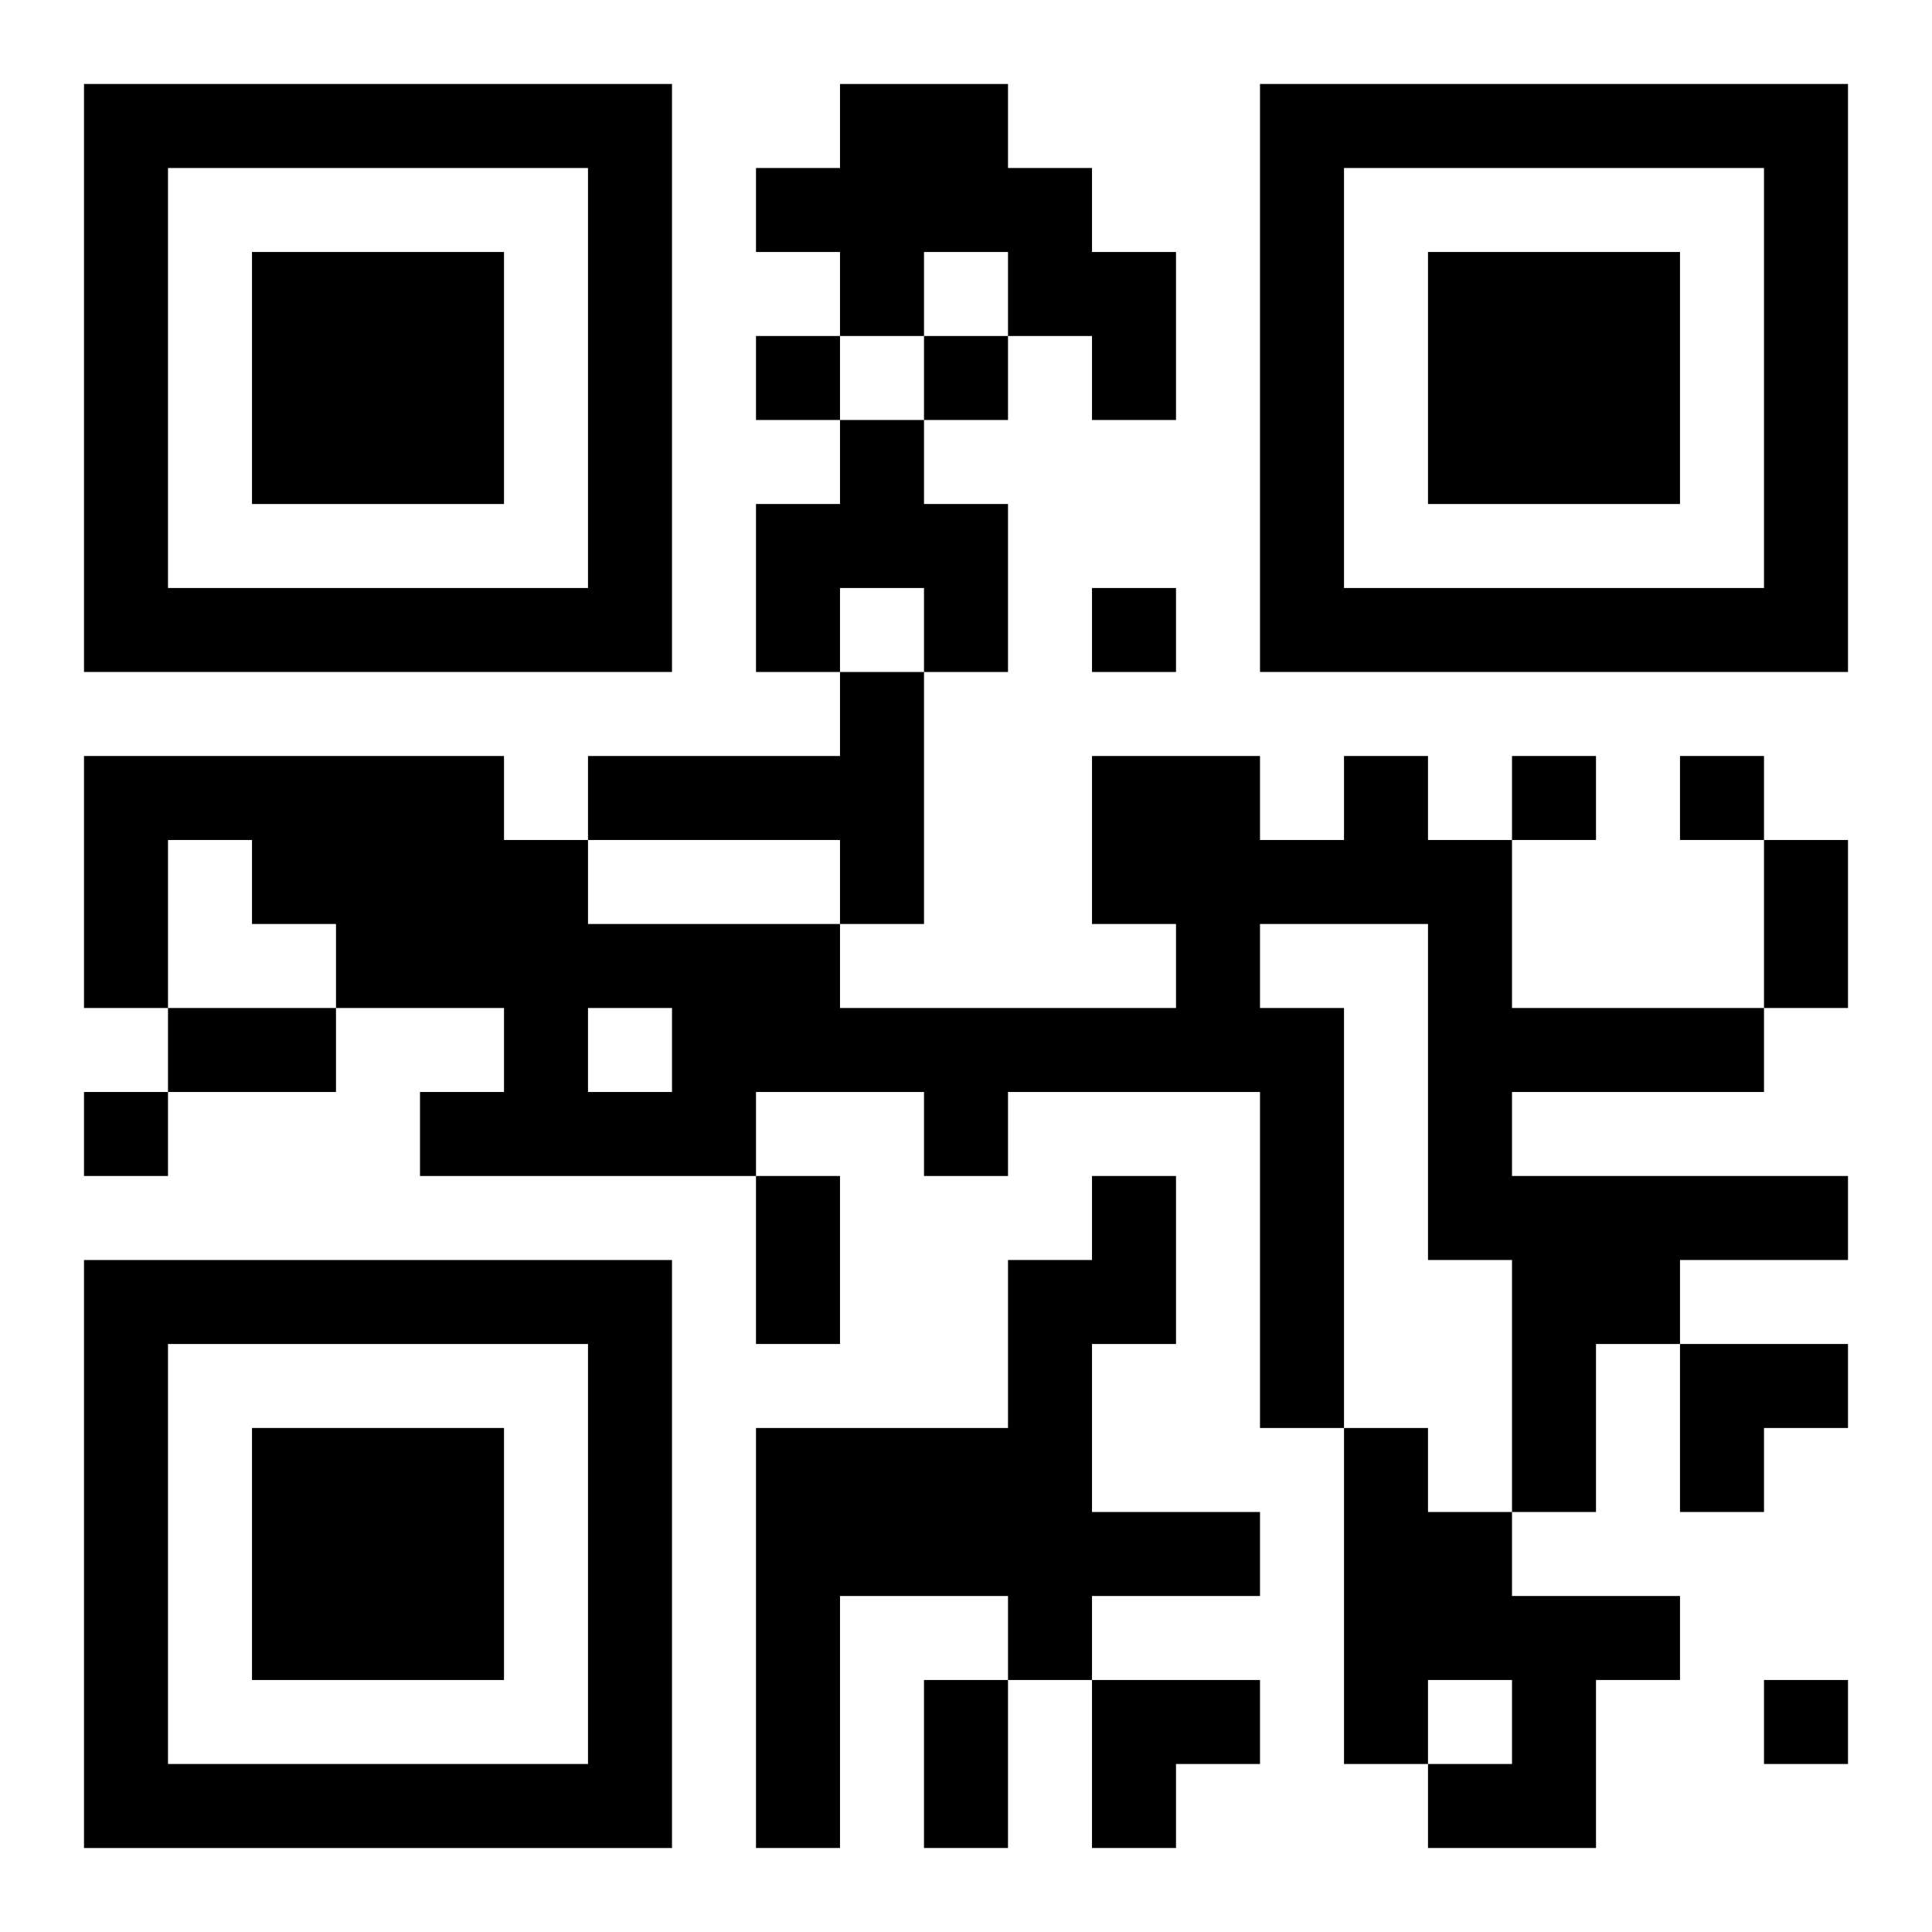
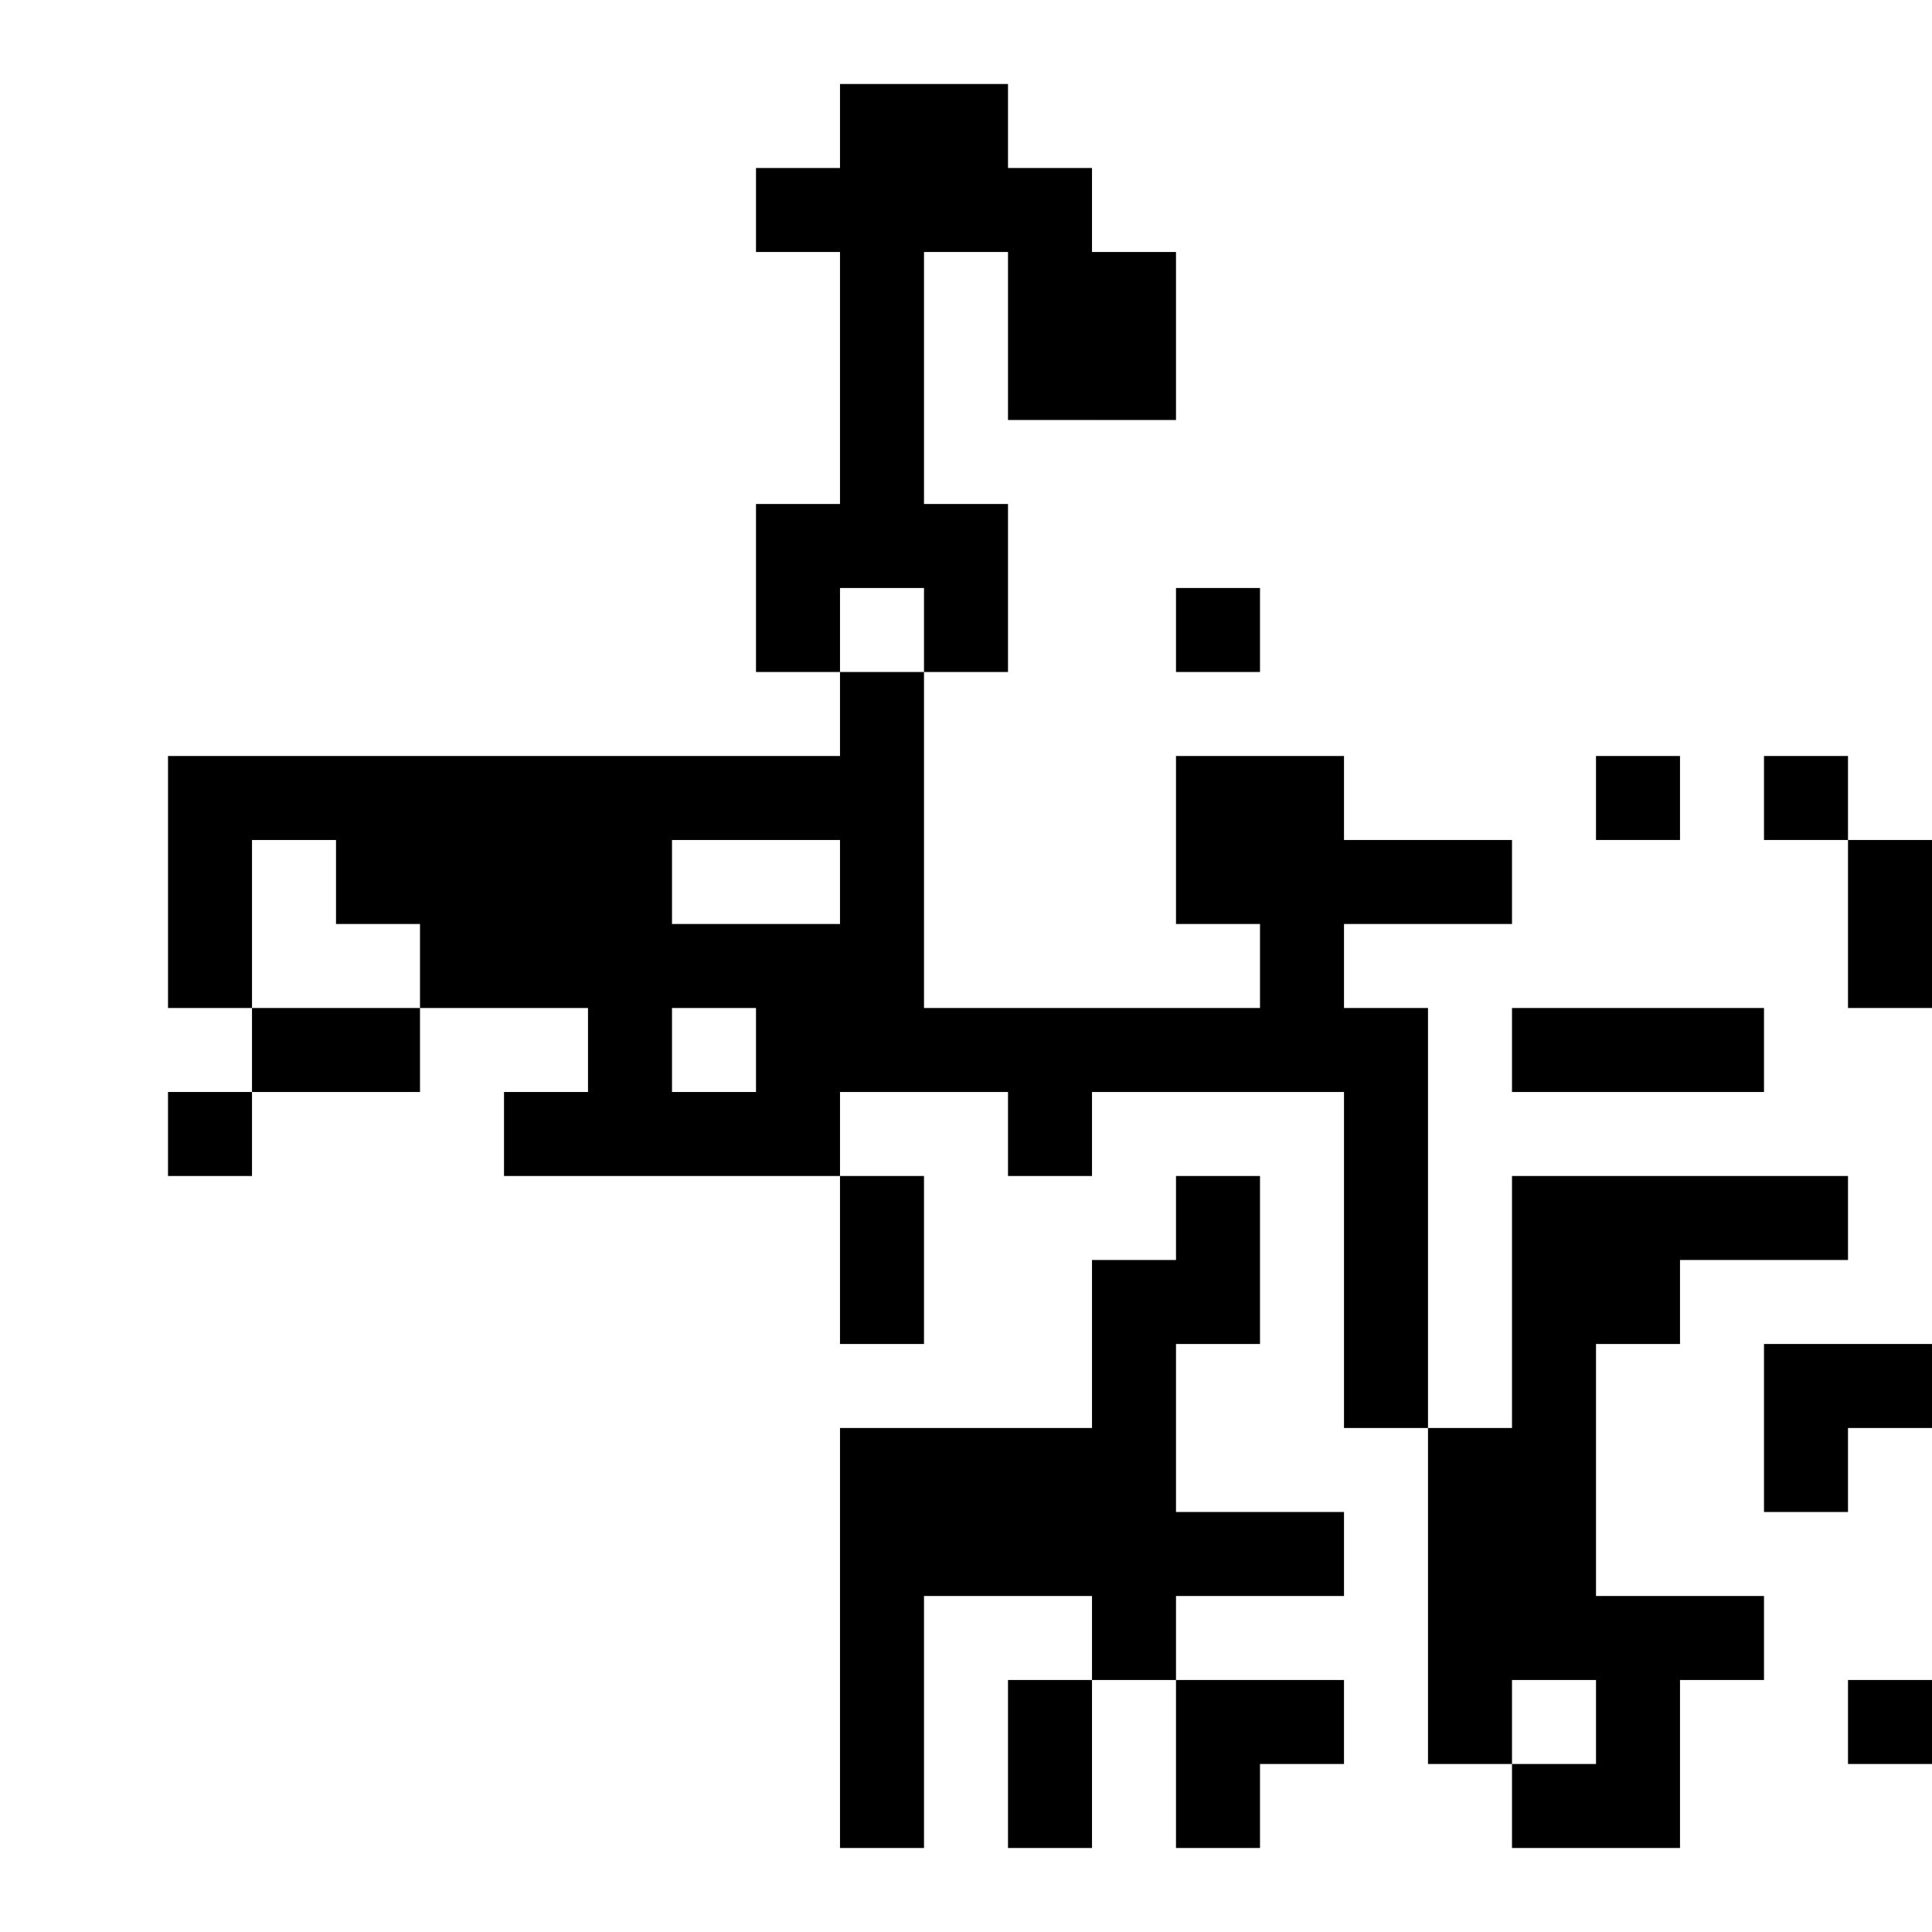
<svg xmlns="http://www.w3.org/2000/svg" xmlns:xlink="http://www.w3.org/1999/xlink" width="250" height="250" baseProfile="full" version="1.1" viewBox="-1 -1 23 23">
  <symbol id="a">
-     <path d="m0 7v7h7v-7h-7zm1 1h5v5h-5v-5zm1 1v3h3v-3h-3z" />
-   </symbol>
+     </symbol>
  <use y="-7" xlink:href="#a" />
  <use y="7" xlink:href="#a" />
  <use x="14" y="-7" xlink:href="#a" />
-   <path d="m9 0h2v1h1v1h1v2h-1v-1h-1v-1h-1v1h-1v-1h-1v-1h1v-1m0 4h1v1h1v2h-1v-1h-1v1h-1v-2h1v-1m0 3h1v3h-1v-1h-3v-1h3v-1m6 1h1v1h1v2h3v1h-3v1h4v1h-2v1h-1v2h-1v-3h-1v-4h-2v1h1v5h-1v-4h-3v1h-1v-1h-2v1h-4v-1h1v-1h-2v-1h-1v-1h-1v2h-1v-3h5v1h1v1h3v1h4v-1h-1v-2h2v1h1v-1m-9 3v1h1v-1h-1m6 2h1v2h-1v2h2v1h-2v1h-1v-1h-2v3h-1v-5h3v-2h1v-1m3 3h1v1h1v1h2v1h-1v2h-2v-1h1v-1h-1v1h-1v-4m-7-13v1h1v-1h-1m2 0v1h1v-1h-1m2 3v1h1v-1h-1m5 2v1h1v-1h-1m2 0v1h1v-1h-1m-19 4v1h1v-1h-1m20 7v1h1v-1h-1m0-10h1v2h-1v-2m-19 2h2v1h-2v-1m7 2h1v2h-1v-2m2 6h1v2h-1v-2m9-4h2v1h-1v1h-1zm-7 4h2v1h-1v1h-1z" />
+   <path d="m9 0h2v1h1v1h1v2h-1v-1h-1v-1h-1v1h-1v-1h-1v-1h1v-1m0 4h1v1h1v2h-1v-1h-1v1h-1v-2h1v-1m0 3h1v3h-1v-1h-3v-1h3v-1m6 1h1v1h1v2h3v1h-3v1h4v1h-2v1h-1v2h-1v-3v-4h-2v1h1v5h-1v-4h-3v1h-1v-1h-2v1h-4v-1h1v-1h-2v-1h-1v-1h-1v2h-1v-3h5v1h1v1h3v1h4v-1h-1v-2h2v1h1v-1m-9 3v1h1v-1h-1m6 2h1v2h-1v2h2v1h-2v1h-1v-1h-2v3h-1v-5h3v-2h1v-1m3 3h1v1h1v1h2v1h-1v2h-2v-1h1v-1h-1v1h-1v-4m-7-13v1h1v-1h-1m2 0v1h1v-1h-1m2 3v1h1v-1h-1m5 2v1h1v-1h-1m2 0v1h1v-1h-1m-19 4v1h1v-1h-1m20 7v1h1v-1h-1m0-10h1v2h-1v-2m-19 2h2v1h-2v-1m7 2h1v2h-1v-2m2 6h1v2h-1v-2m9-4h2v1h-1v1h-1zm-7 4h2v1h-1v1h-1z" />
</svg>